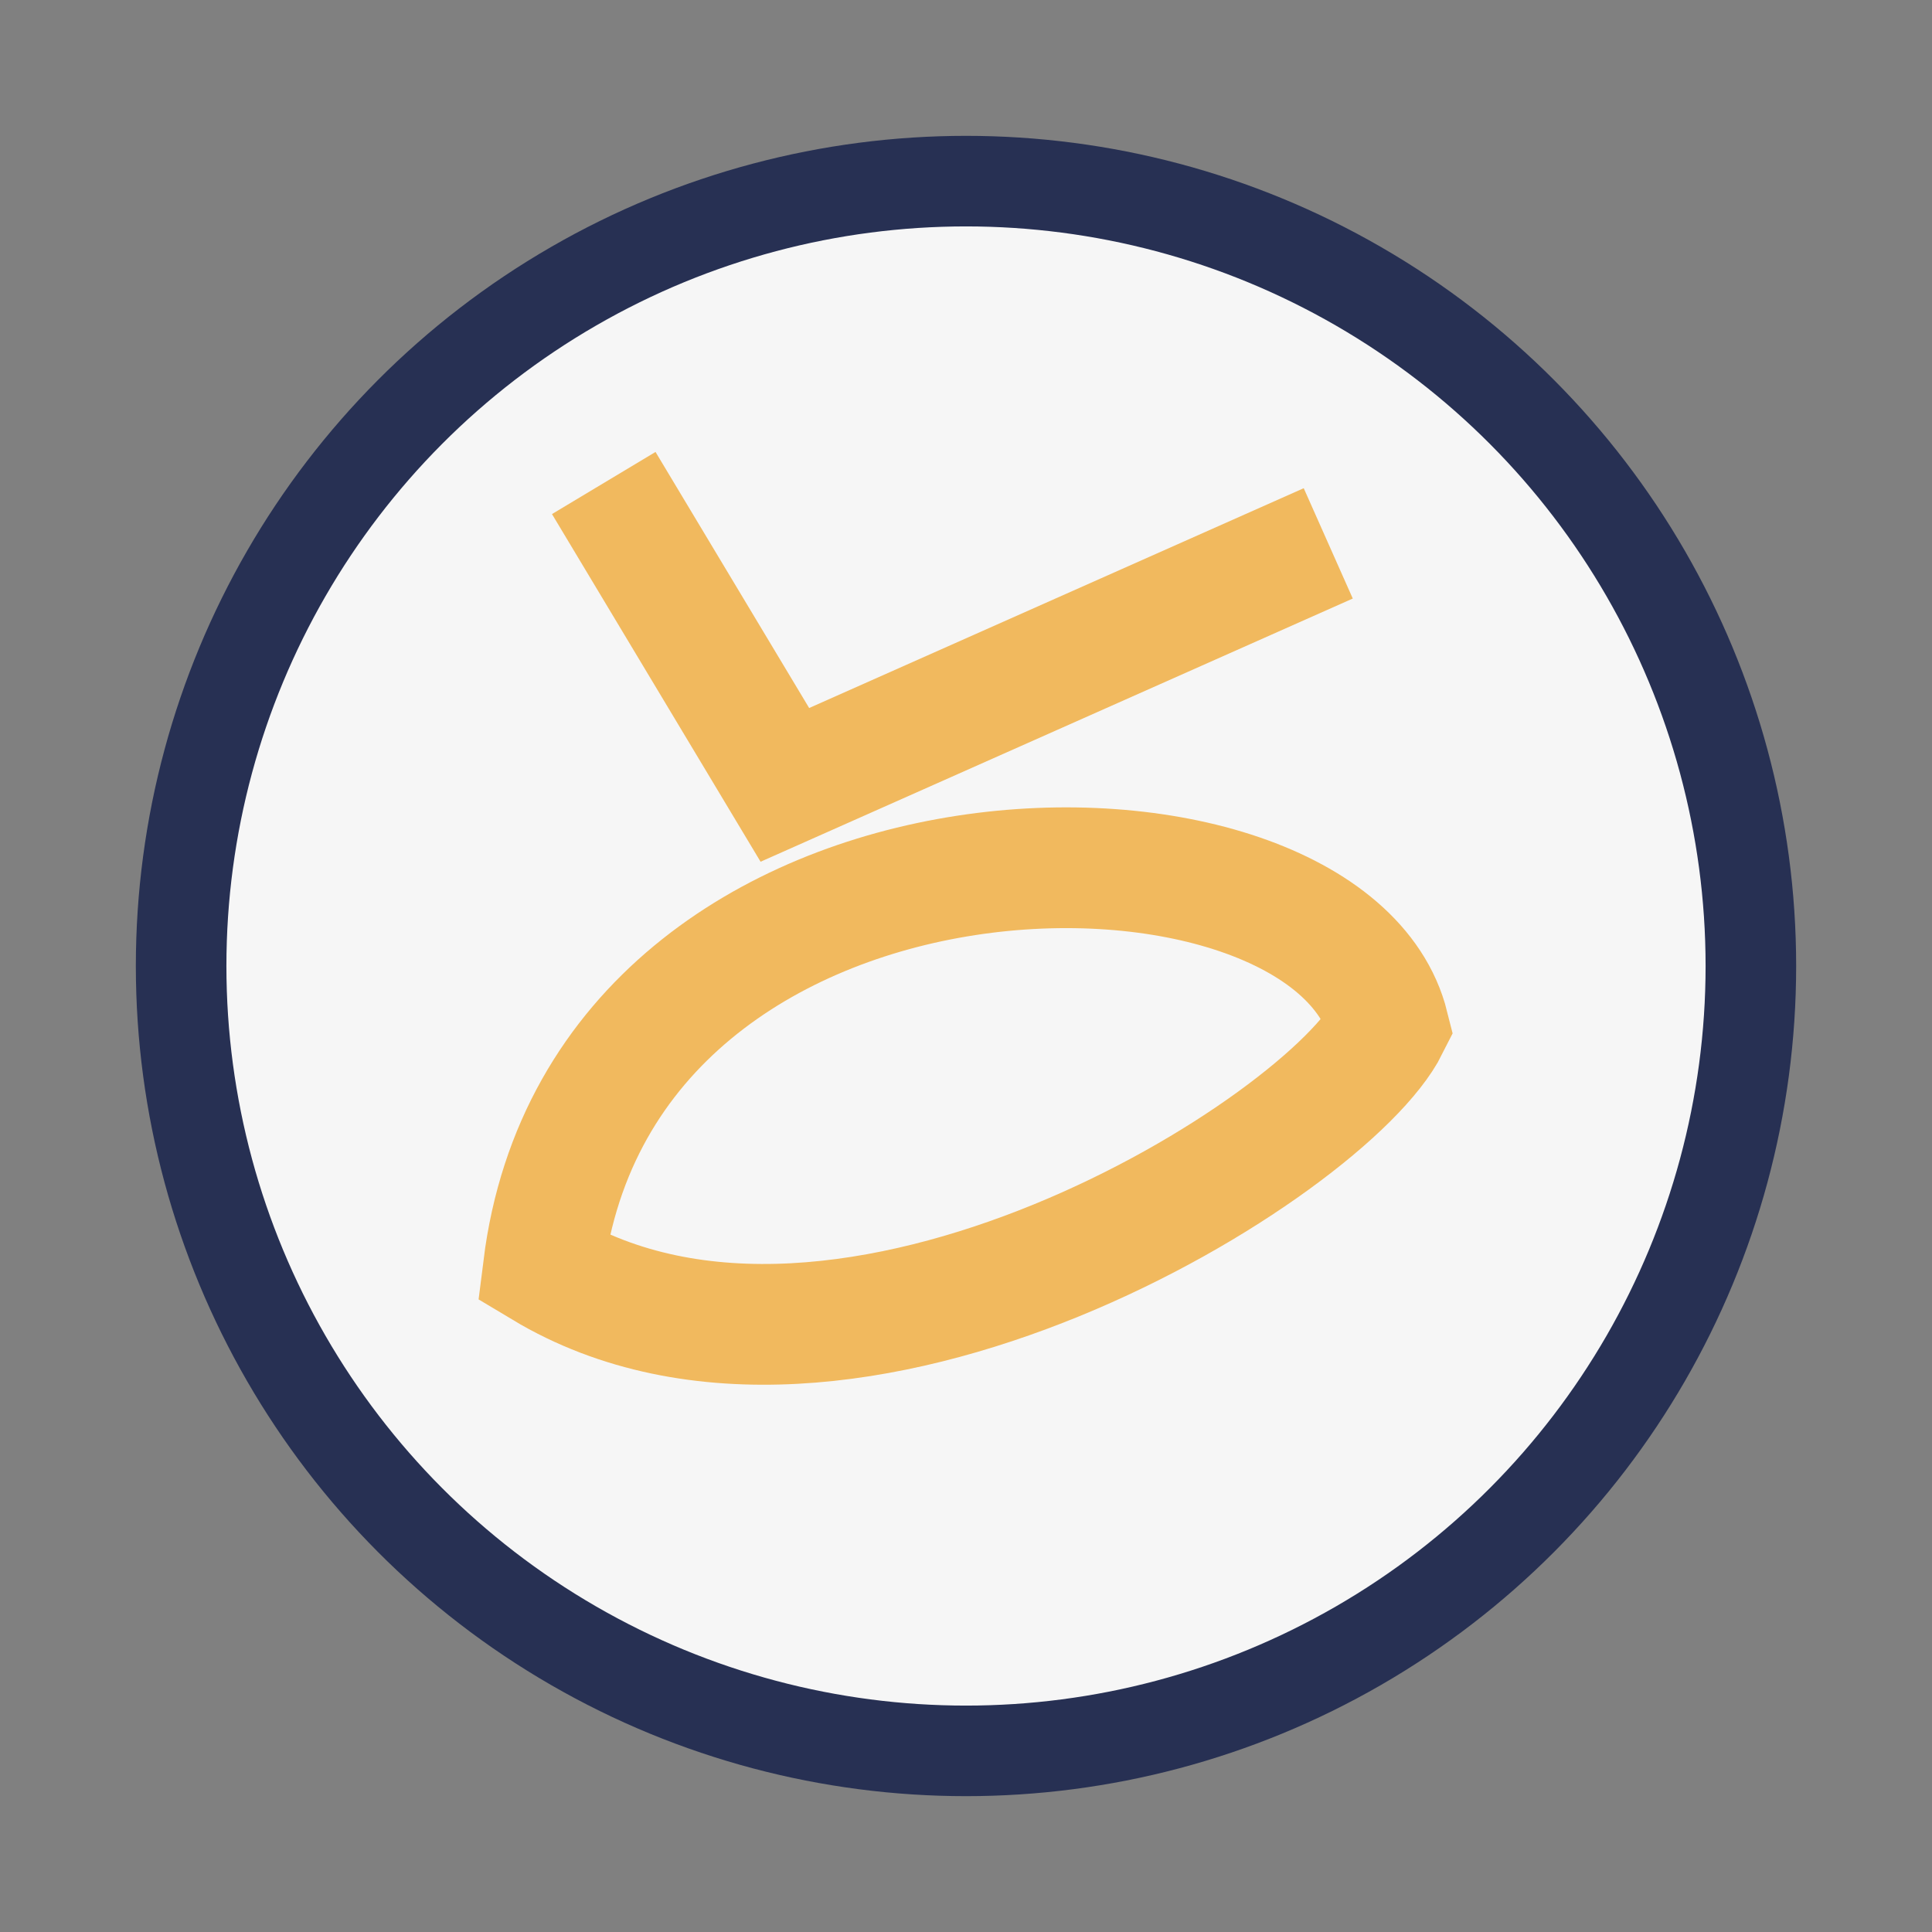
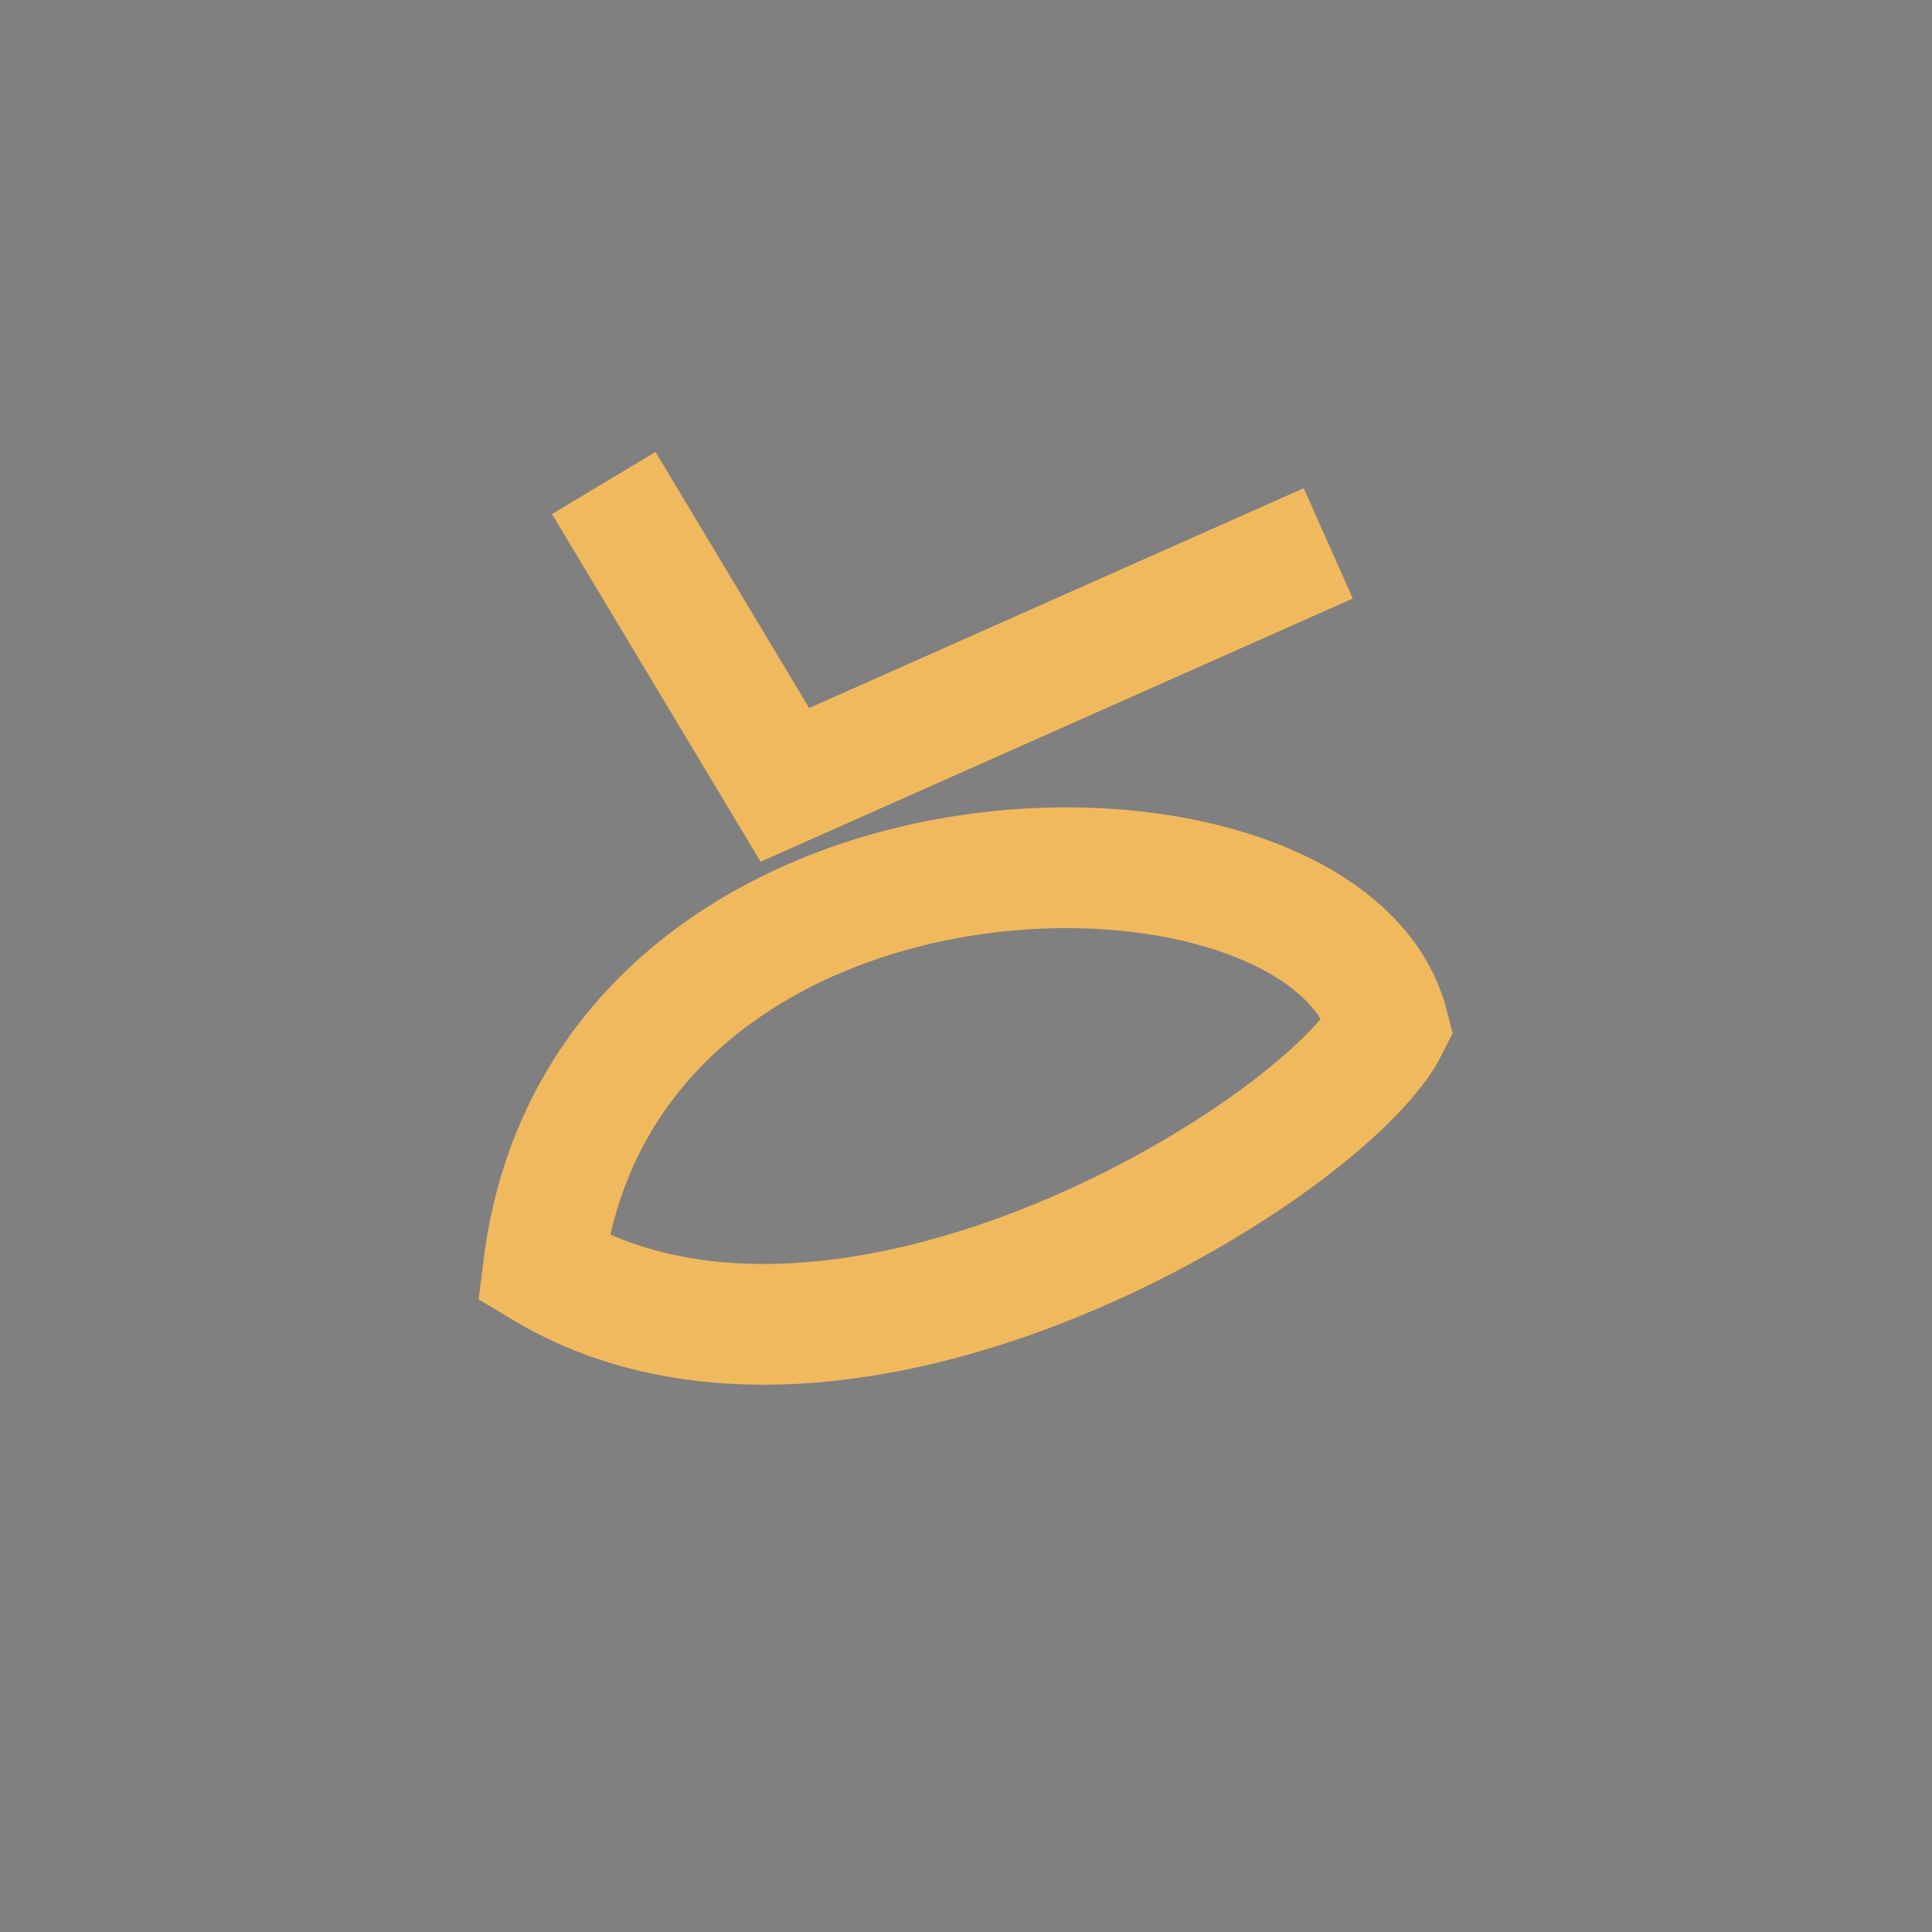
<svg xmlns="http://www.w3.org/2000/svg" width="32" height="32" viewBox="0 0 32 32">
  <rect x="0" y="0" width="32" height="32" fill="#808080" stroke="none" />
-   <circle cx="16" cy="16" r="13" fill="#F6F6F6" stroke="#273053" stroke-width="1.5" />
  <path d="M9 21c1-8 13-8 14-4-1 2-9 7-14 4zm1-13l3 5 9-4" fill="none" stroke="#F1B95E" stroke-width="2" />
</svg>